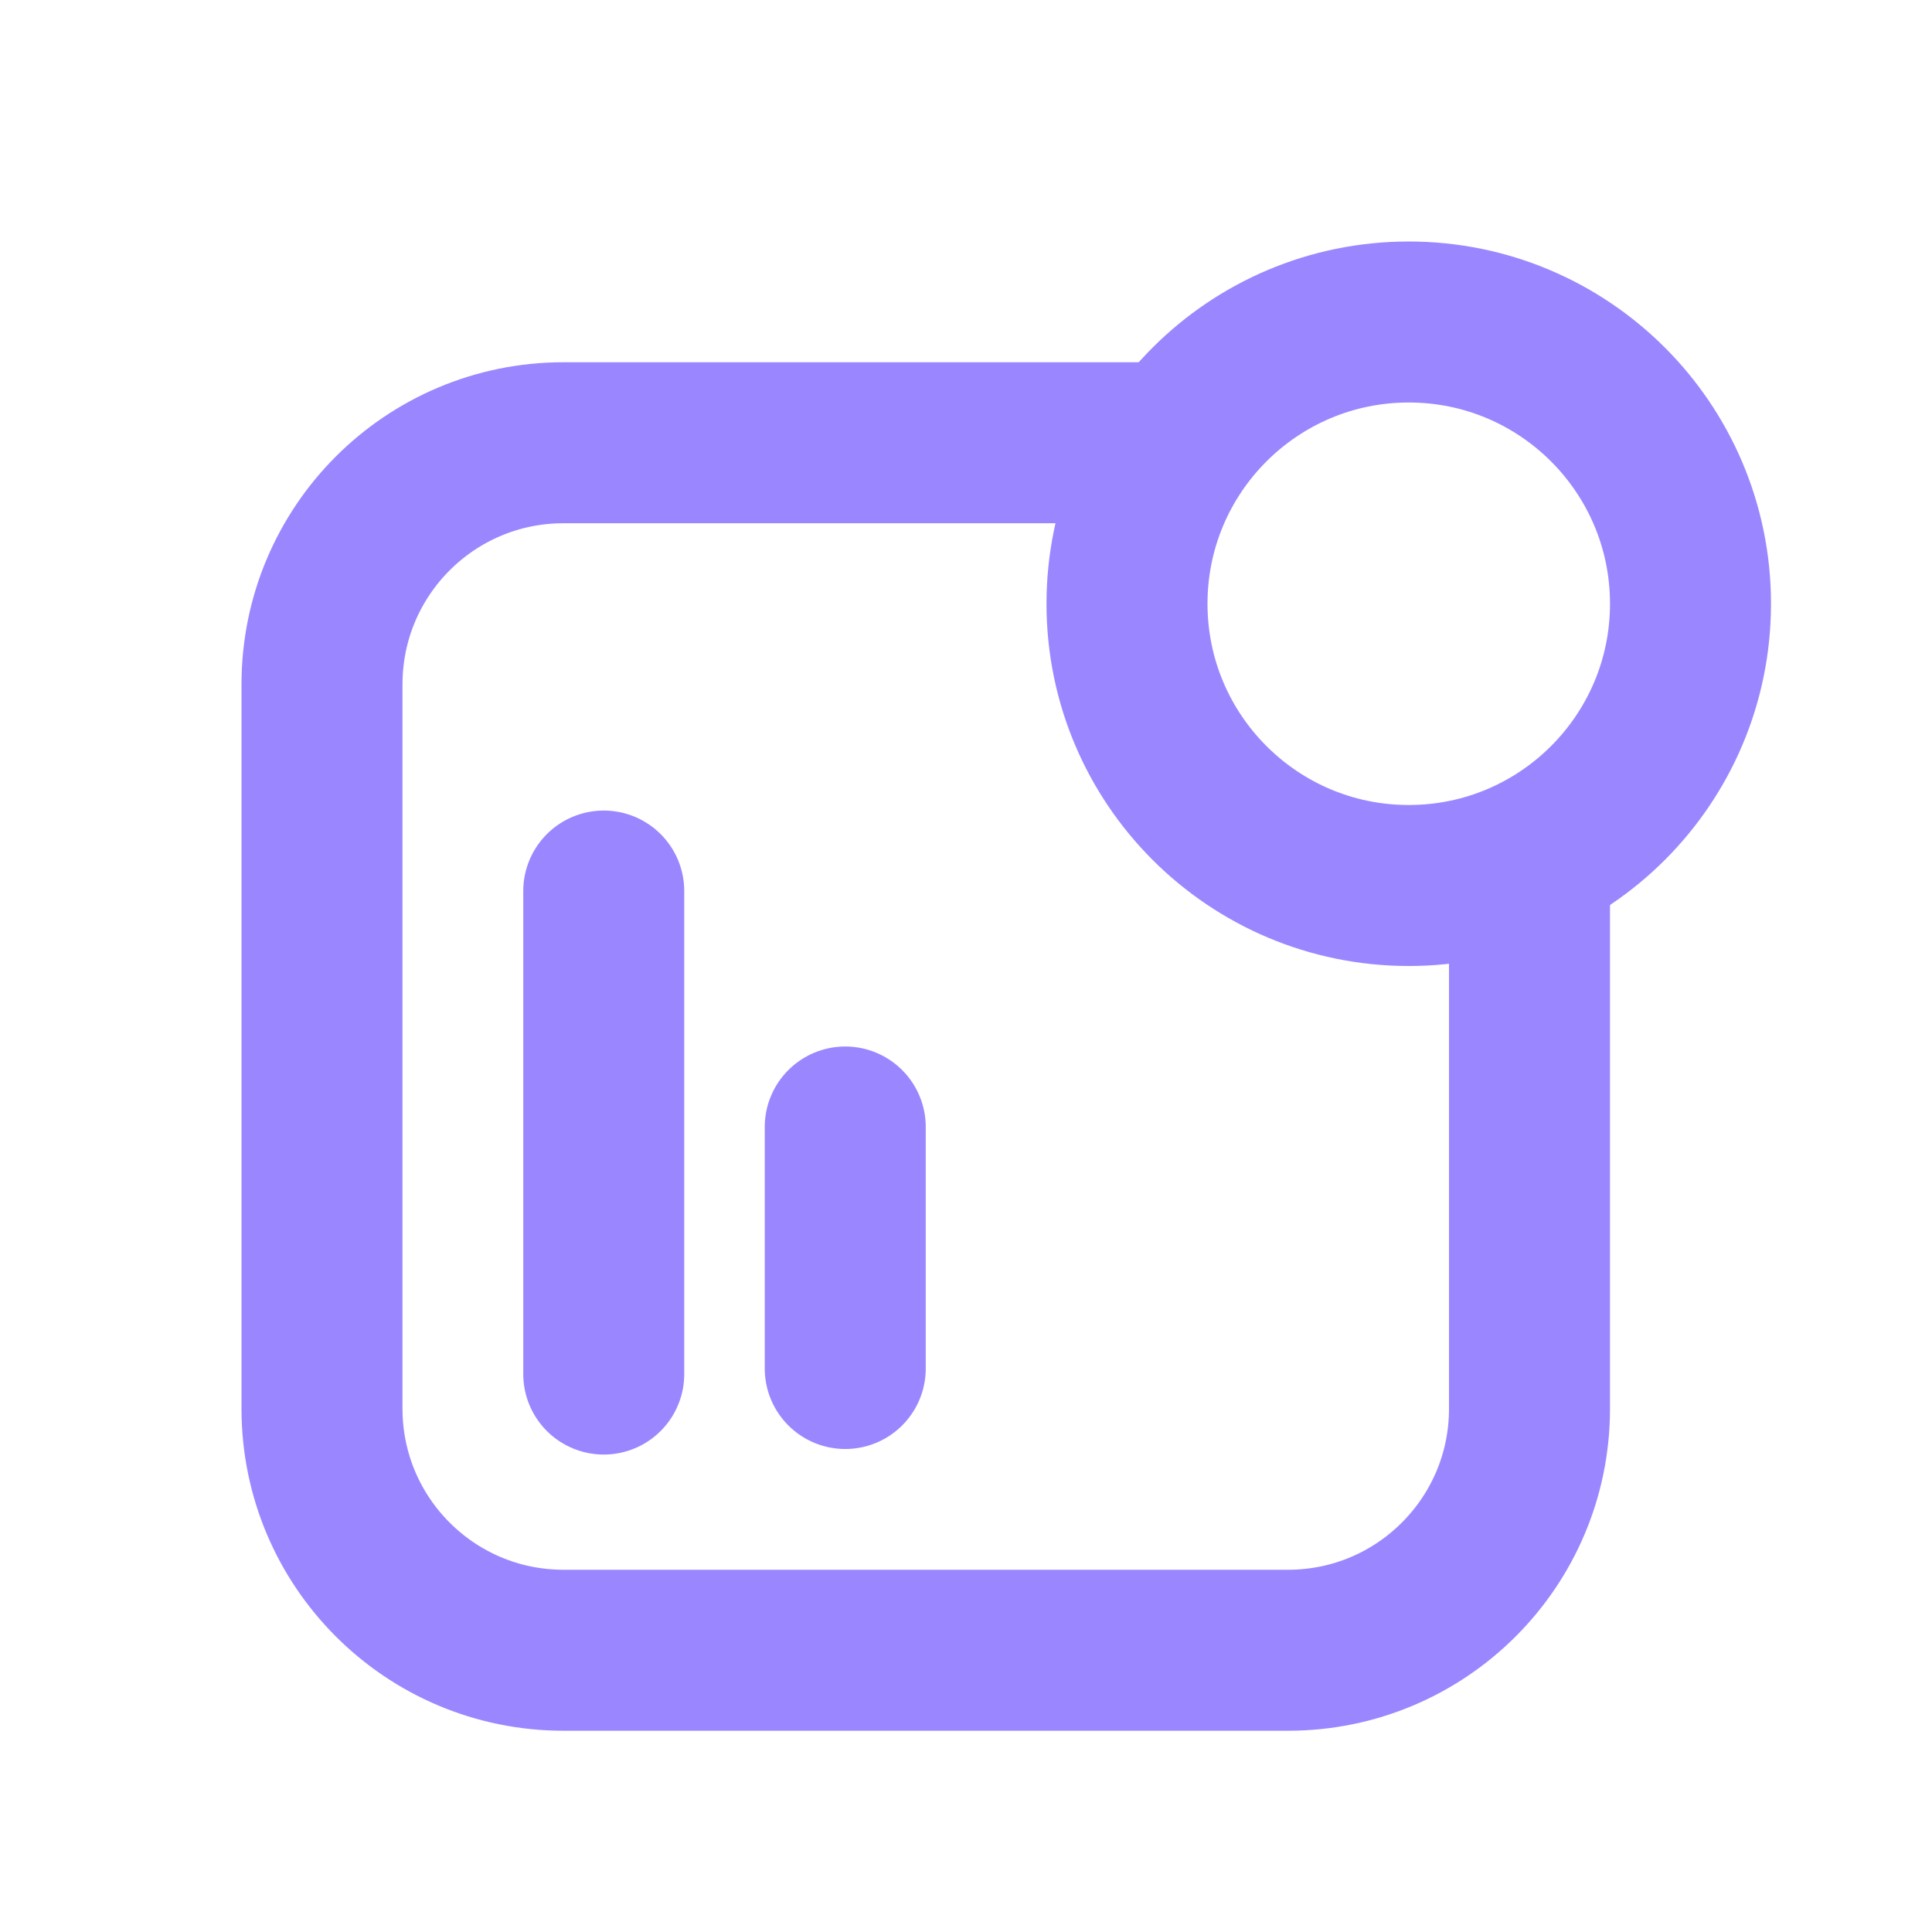
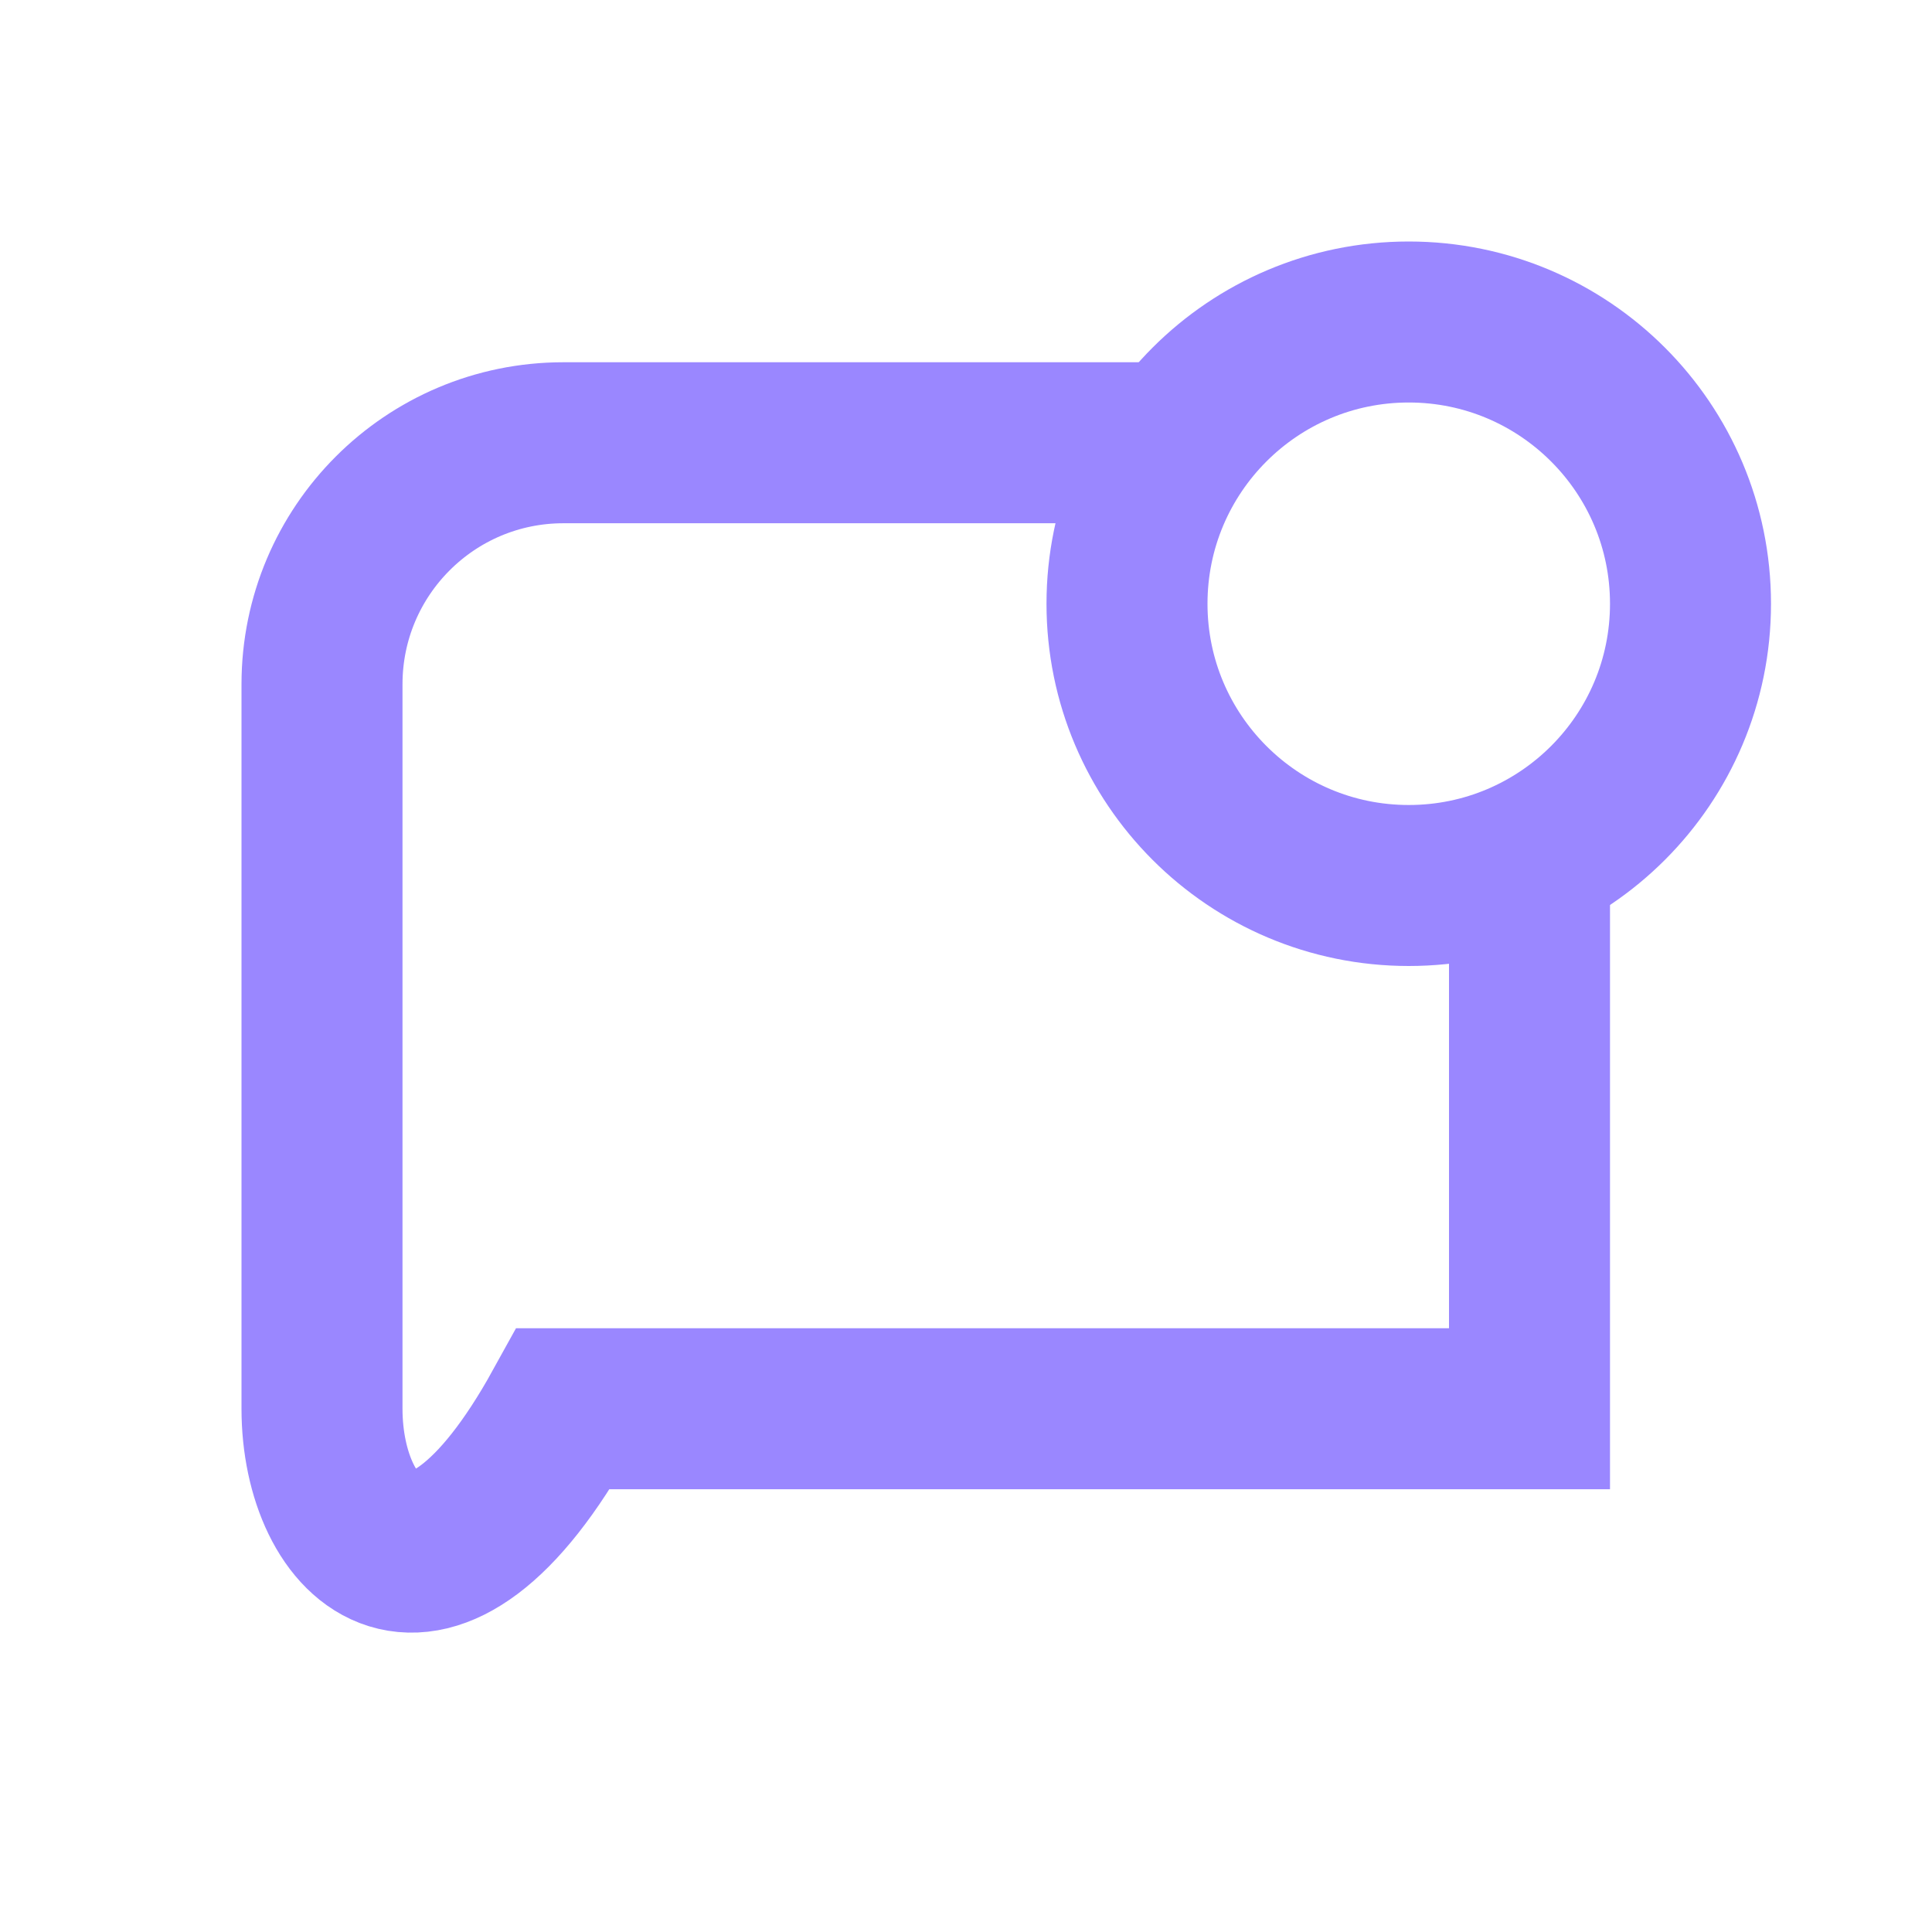
<svg xmlns="http://www.w3.org/2000/svg" width="24" height="24" viewBox="0 0 24 24" fill="none">
-   <path d="M19 10.672V17.5C19 19.157 17.657 20.5 16 20.5H7C5.343 20.5 4 19.157 4 17.5V8.5C4 6.843 5.342 5.5 6.999 5.5C9.208 5.5 12.212 5.5 14.5 5.5" stroke="#9A87FF" stroke-width="2" />
-   <path d="M7.5 11.069V17.069" stroke="#9A87FF" stroke-width="2" stroke-linecap="round" />
-   <path d="M10.5 14V17" stroke="#9A87FF" stroke-width="2" stroke-linecap="round" />
+   <path d="M19 10.672V17.5H7C5.343 20.5 4 19.157 4 17.5V8.5C4 6.843 5.342 5.5 6.999 5.5C9.208 5.5 12.212 5.5 14.5 5.5" stroke="#9A87FF" stroke-width="2" />
  <circle cx="17.5" cy="7.5" r="3.5" stroke="#9A87FF" stroke-width="2" />
</svg>